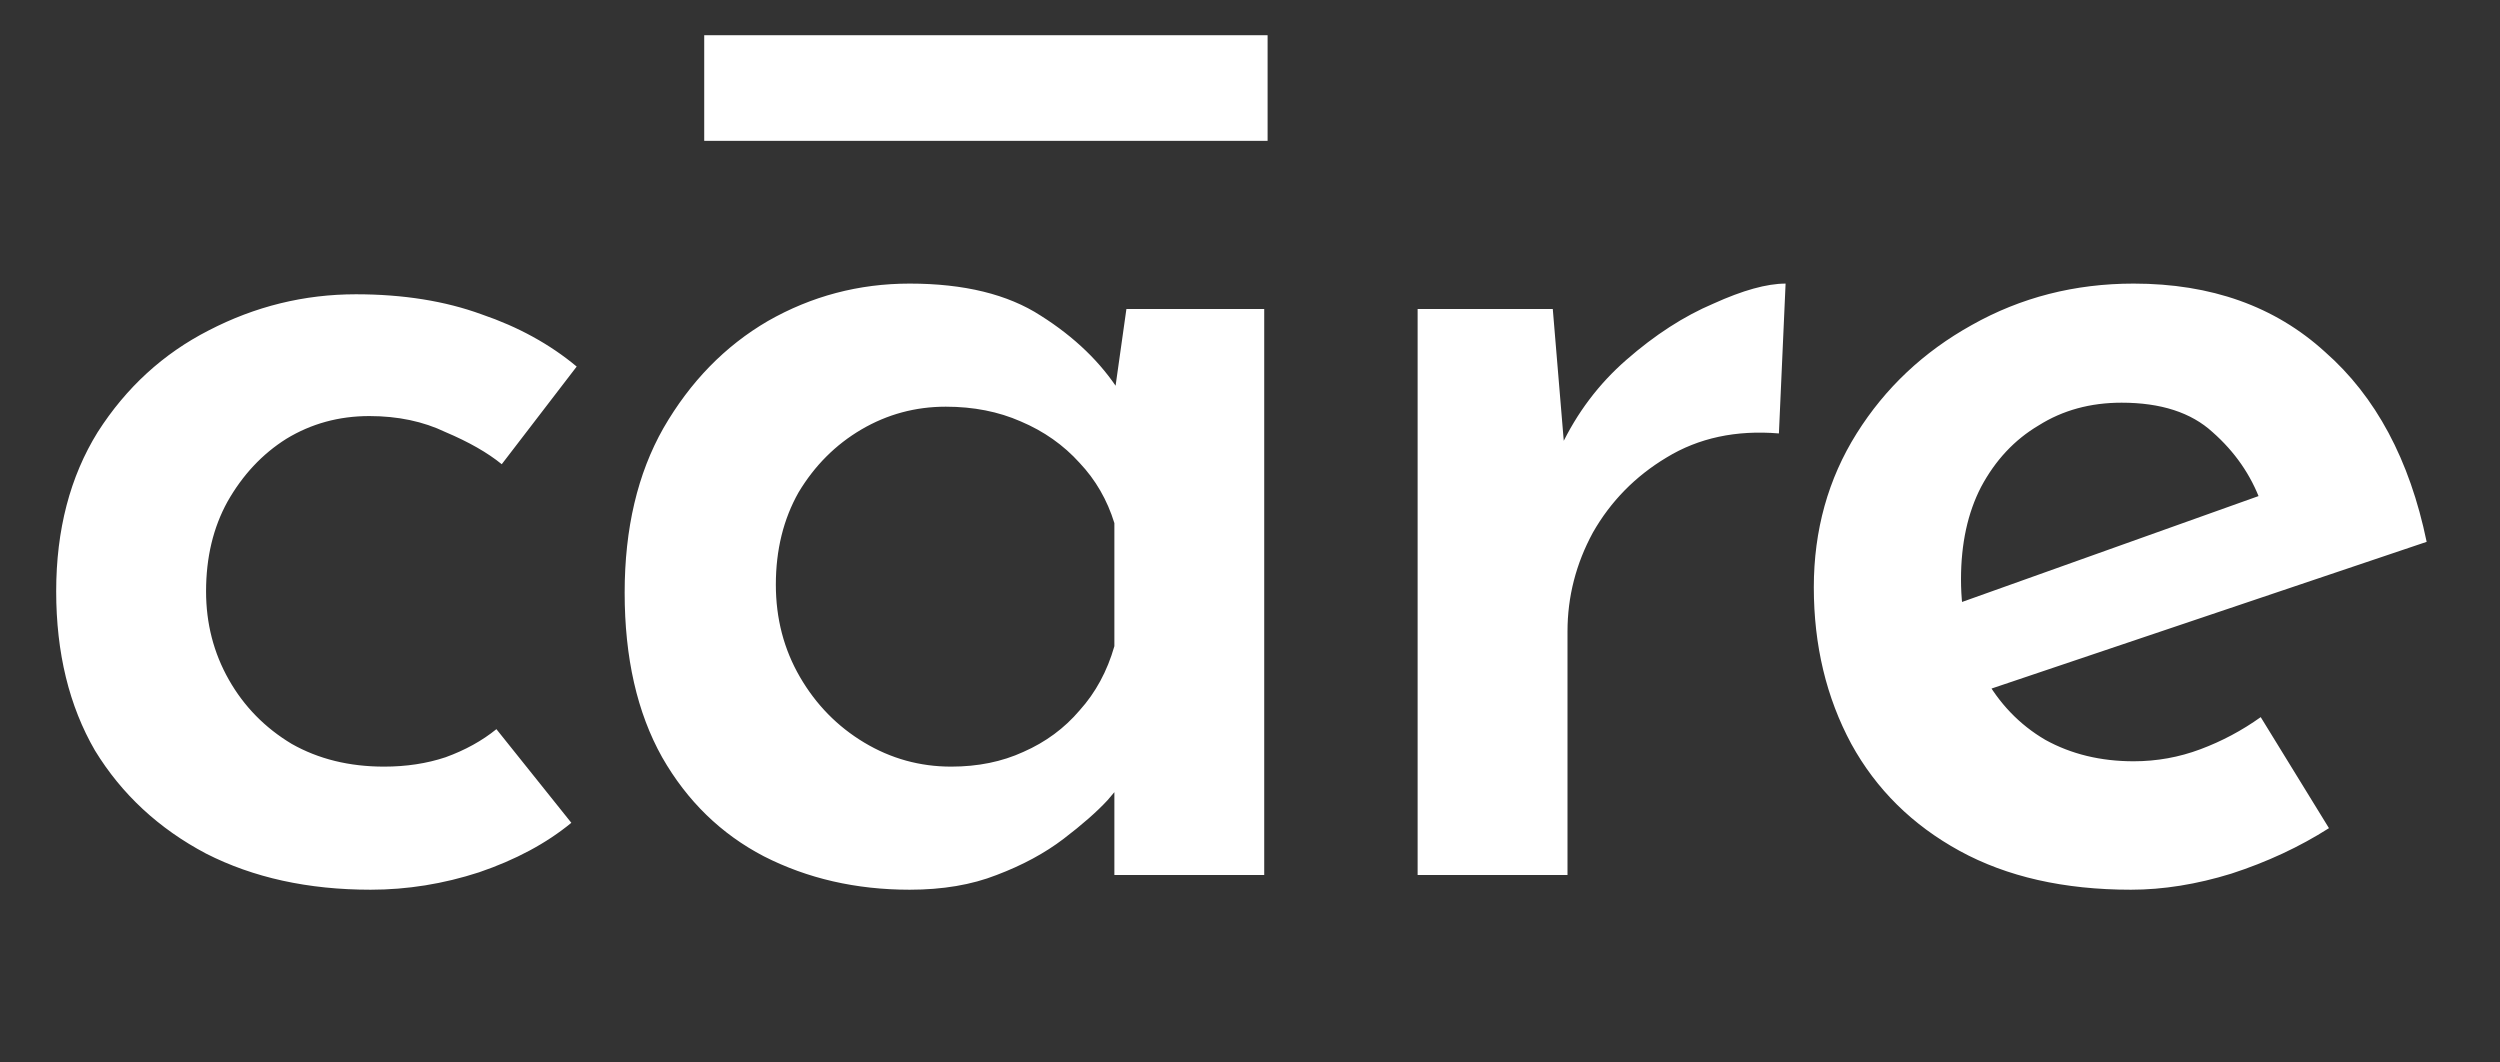
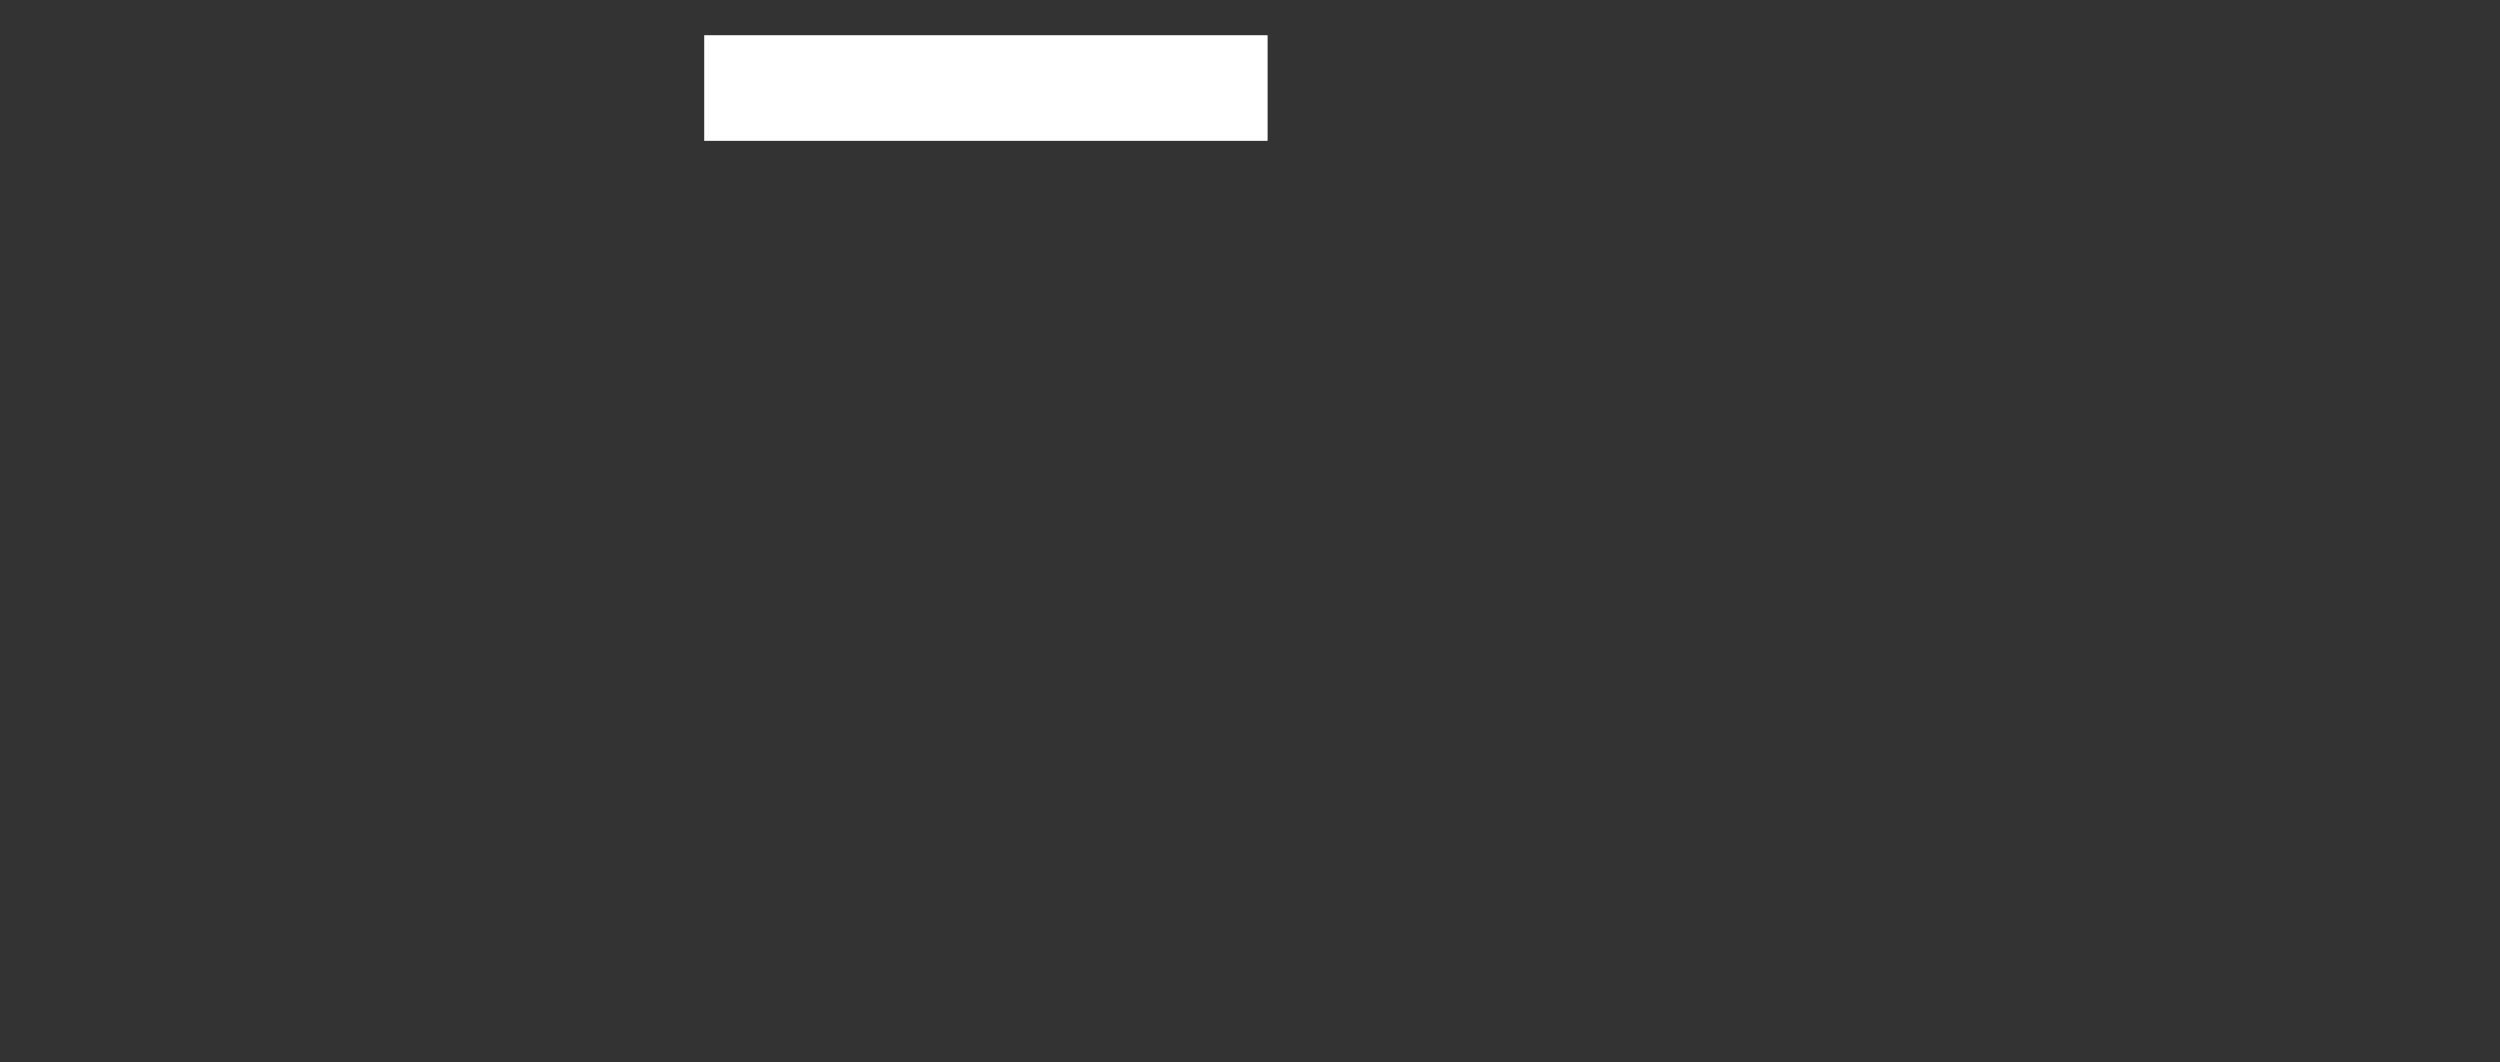
<svg xmlns="http://www.w3.org/2000/svg" fill="none" viewBox="0 0 80 34" height="34" width="80">
  <rect x="0" y="0" width="80" height="34" fill="#333333" stroke="none" />
-   <path fill="white" d="M18.283 26.33C17.484 26.987 16.499 27.515 15.329 27.914C14.187 28.285 13.031 28.471 11.86 28.471C9.862 28.471 8.107 28.086 6.594 27.315C5.081 26.516 3.896 25.417 3.04 24.018C2.212 22.591 1.798 20.892 1.798 18.923C1.798 16.953 2.241 15.255 3.126 13.828C4.039 12.4 5.224 11.316 6.679 10.573C8.164 9.803 9.734 9.417 11.389 9.417C12.902 9.417 14.244 9.632 15.414 10.06C16.584 10.459 17.598 11.016 18.454 11.73L16.056 14.855C15.6 14.484 15 14.142 14.258 13.828C13.544 13.485 12.731 13.314 11.818 13.314C10.847 13.314 9.962 13.556 9.163 14.042C8.392 14.527 7.764 15.198 7.279 16.054C6.822 16.882 6.594 17.838 6.594 18.923C6.594 19.95 6.836 20.892 7.322 21.749C7.807 22.605 8.478 23.29 9.334 23.804C10.19 24.289 11.175 24.532 12.289 24.532C13.002 24.532 13.659 24.432 14.258 24.232C14.886 24.004 15.428 23.704 15.885 23.333L18.283 26.33ZM29.109 28.471C27.396 28.471 25.84 28.114 24.442 27.401C23.072 26.687 21.987 25.631 21.188 24.232C20.388 22.805 19.989 21.049 19.989 18.966C19.989 16.91 20.403 15.155 21.23 13.699C22.087 12.215 23.2 11.073 24.57 10.274C25.969 9.475 27.482 9.075 29.109 9.075C30.85 9.075 32.249 9.417 33.305 10.102C34.39 10.788 35.232 11.601 35.831 12.543L35.574 13.228L36.045 9.888H40.455V28H35.66V23.59L36.131 24.746C36.017 24.917 35.788 25.203 35.446 25.602C35.103 25.973 34.632 26.387 34.033 26.844C33.433 27.301 32.72 27.686 31.892 28C31.093 28.314 30.165 28.471 29.109 28.471ZM30.436 24.532C31.293 24.532 32.063 24.375 32.748 24.061C33.462 23.747 34.061 23.304 34.547 22.733C35.06 22.163 35.431 21.478 35.66 20.678V16.739C35.431 15.997 35.06 15.355 34.547 14.812C34.033 14.242 33.405 13.799 32.663 13.485C31.949 13.171 31.15 13.014 30.265 13.014C29.294 13.014 28.395 13.257 27.567 13.742C26.74 14.227 26.069 14.898 25.555 15.754C25.07 16.611 24.827 17.596 24.827 18.709C24.827 19.793 25.084 20.778 25.598 21.663C26.112 22.548 26.797 23.247 27.653 23.761C28.509 24.275 29.437 24.532 30.436 24.532ZM49.689 9.888L50.117 15.027L49.946 14.299C50.46 13.214 51.159 12.286 52.044 11.515C52.957 10.716 53.885 10.117 54.827 9.717C55.769 9.289 56.54 9.075 57.139 9.075L56.925 13.87C55.555 13.756 54.356 14.013 53.328 14.641C52.329 15.241 51.544 16.04 50.974 17.039C50.431 18.038 50.16 19.094 50.16 20.207V28H45.364V9.888H49.689ZM68.19 28.471C66.049 28.471 64.222 28.057 62.709 27.229C61.197 26.401 60.04 25.26 59.241 23.804C58.442 22.32 58.042 20.65 58.042 18.794C58.042 16.968 58.499 15.326 59.413 13.87C60.326 12.415 61.553 11.259 63.095 10.402C64.665 9.517 66.392 9.075 68.276 9.075C70.759 9.075 72.8 9.803 74.398 11.259C76.025 12.686 77.11 14.713 77.653 17.339L63.052 22.262L61.939 19.565L73.328 15.498L72.343 16.054C72.029 15.198 71.515 14.456 70.802 13.828C70.117 13.2 69.146 12.886 67.89 12.886C66.891 12.886 66.006 13.128 65.236 13.614C64.465 14.07 63.851 14.727 63.394 15.583C62.966 16.411 62.752 17.396 62.752 18.538C62.752 19.708 62.995 20.735 63.48 21.62C63.965 22.505 64.622 23.19 65.45 23.675C66.277 24.132 67.219 24.361 68.276 24.361C69.018 24.361 69.731 24.232 70.416 23.975C71.102 23.718 71.744 23.376 72.343 22.948L74.527 26.501C73.585 27.101 72.543 27.586 71.401 27.957C70.288 28.3 69.218 28.471 68.19 28.471Z" />
  <rect fill="white" height="3.38" width="18.028" y="1.127" x="22.535" />
</svg>